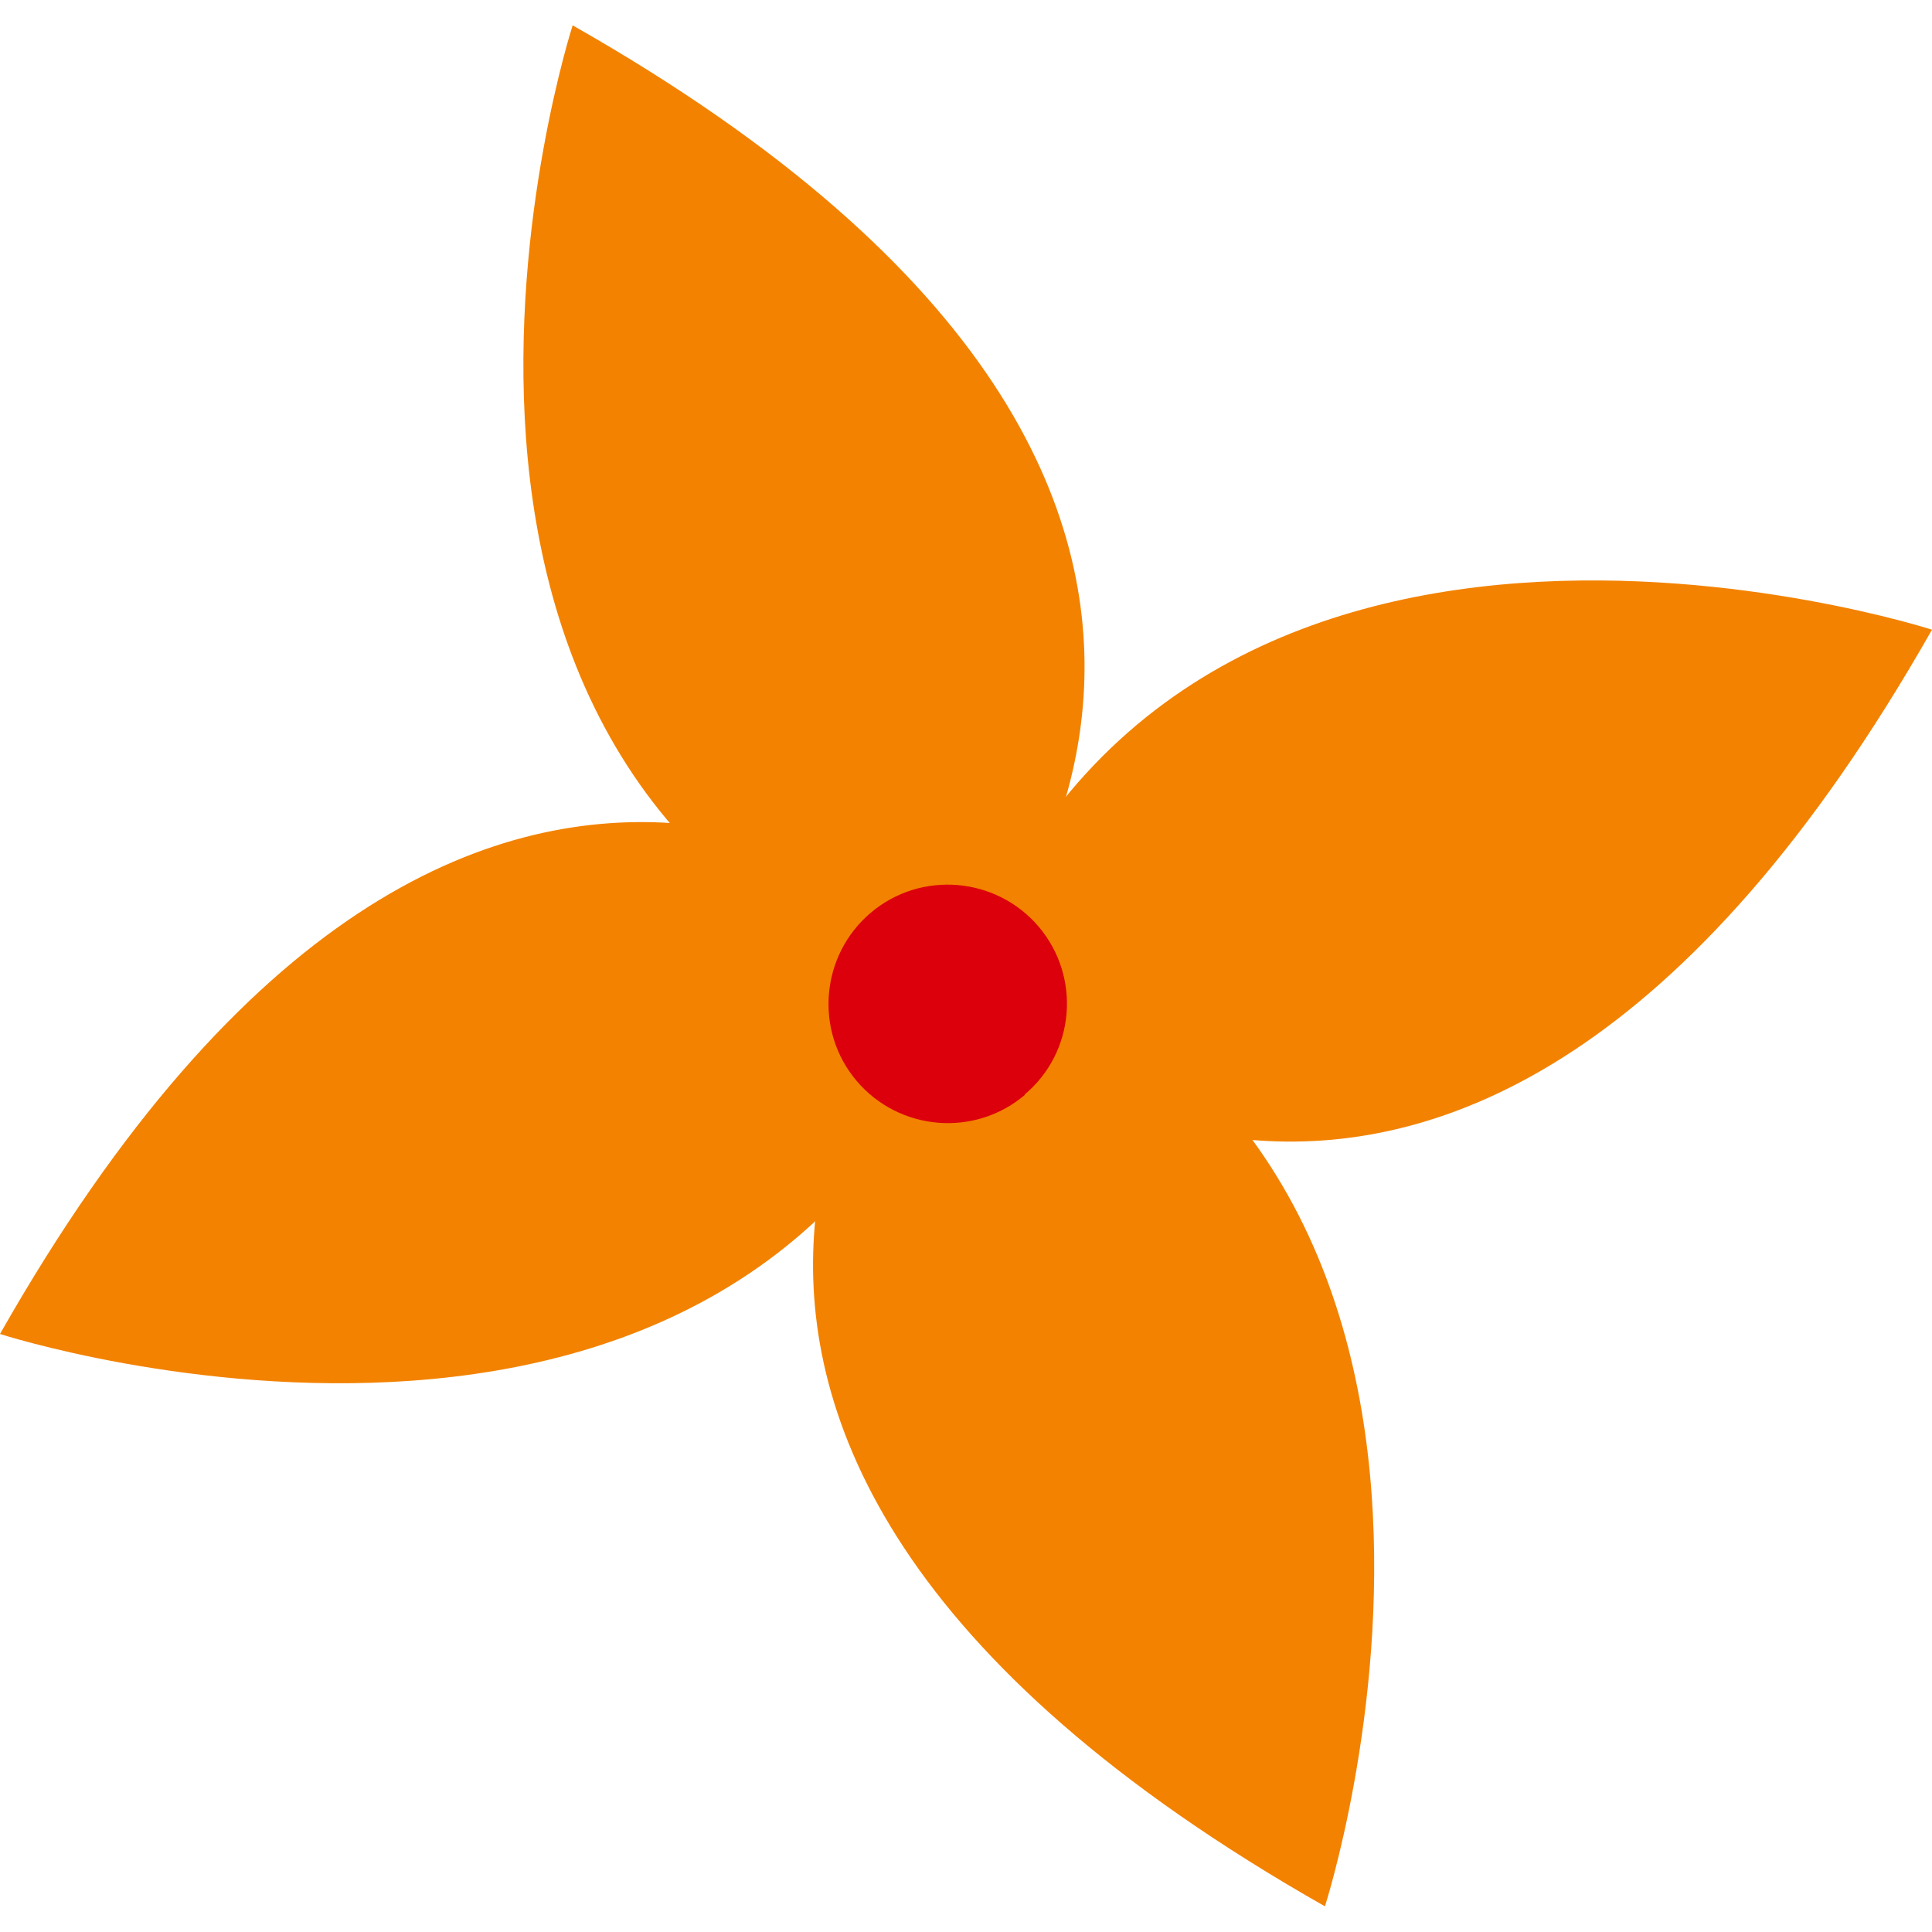
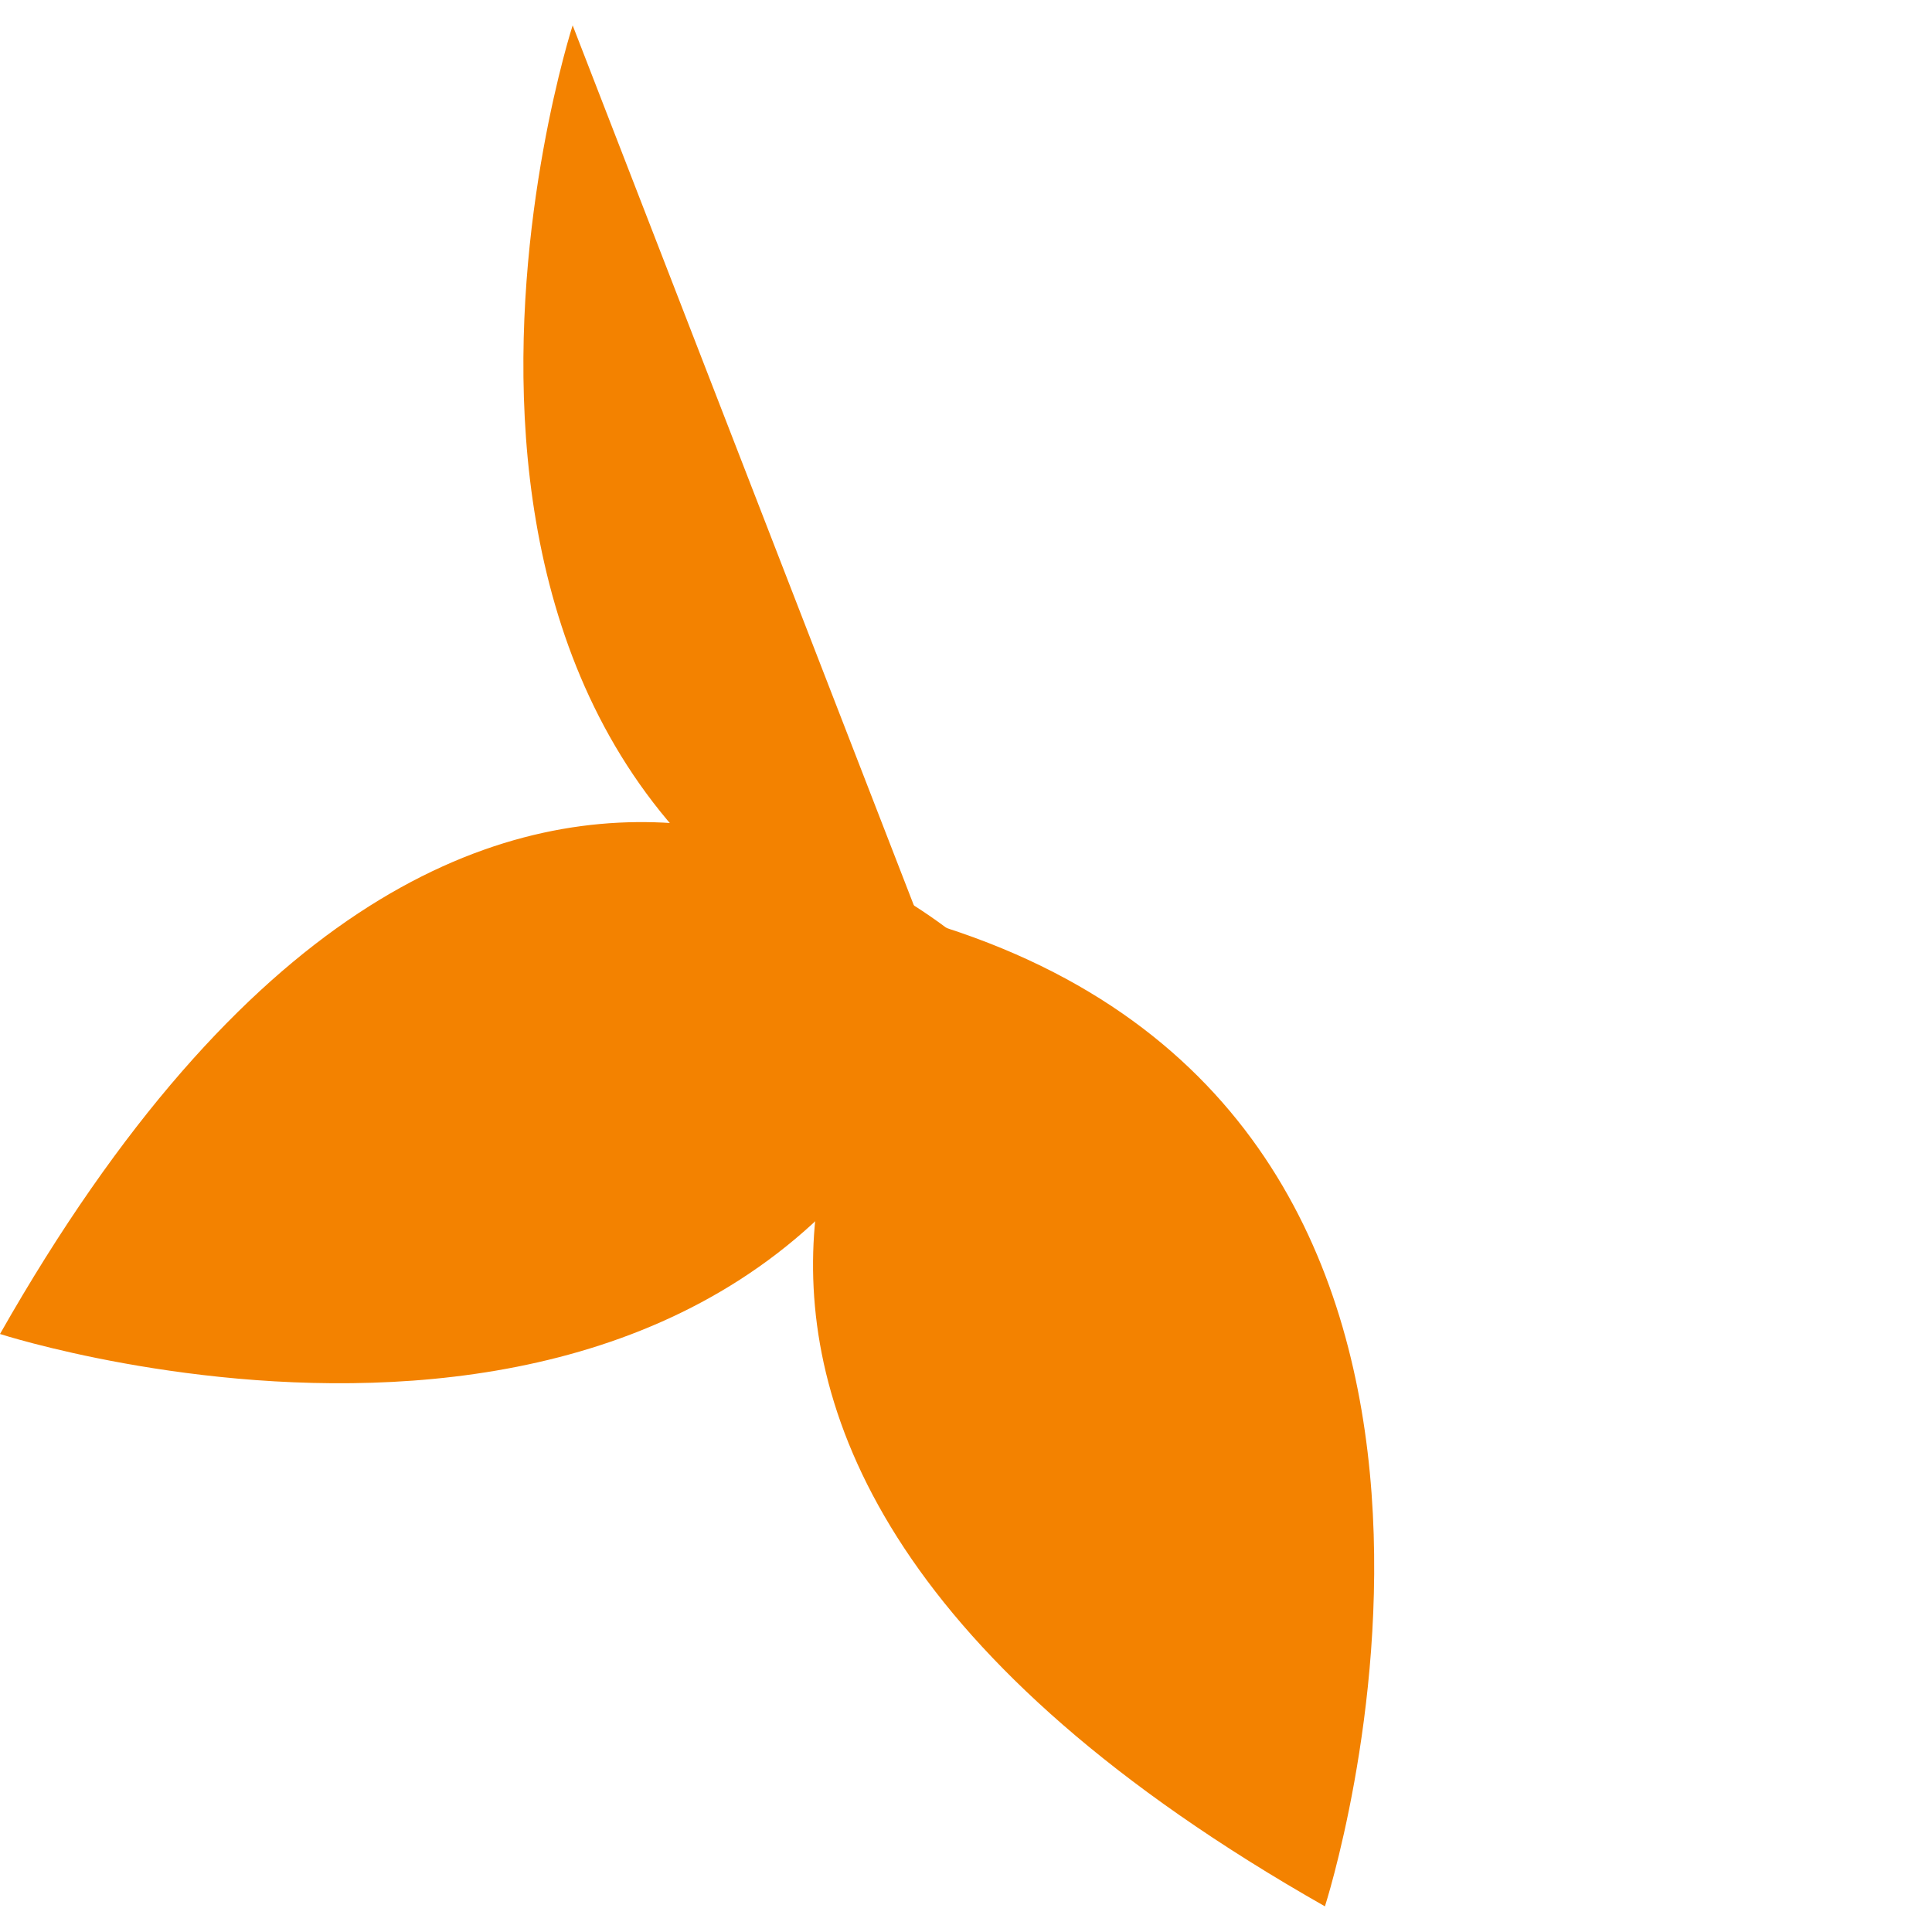
<svg xmlns="http://www.w3.org/2000/svg" id="a" viewBox="0 0 64 64">
  <defs>
    <style>.i{fill:#f38200;}.i,.j{stroke-width:0px;}.j{fill:#dc000c;}</style>
  </defs>
  <g id="b">
    <g id="c">
-       <path id="d" class="i" d="M18.97.84s-8.31,25.67,12.57,32.42c0,0,15.8-16.31-12.57-32.42" />
-       <path id="e" class="i" d="M64,20.86s-25.66-8.31-32.42,12.57c0,0,16.31,15.8,32.42-12.57" />
+       <path id="d" class="i" d="M18.97.84s-8.31,25.67,12.57,32.42" />
      <path id="f" class="i" d="M43.89,63.15s8.31-25.67-12.57-32.42c0,0-15.8,16.31,12.57,32.42" />
      <path id="g" class="i" d="M0,44.19s25.67,8.31,32.42-12.57c0,0-16.31-15.8-32.42,12.57" />
-       <path id="h" class="j" d="M33.95,36.27c-1.66,1.41-4.16,1.2-5.57-.46-1.41-1.66-1.2-4.16.46-5.57,1.66-1.41,4.16-1.2,5.57.46,0,0,0,0,0,0,1.41,1.67,1.2,4.16-.47,5.56" />
    </g>
  </g>
</svg>